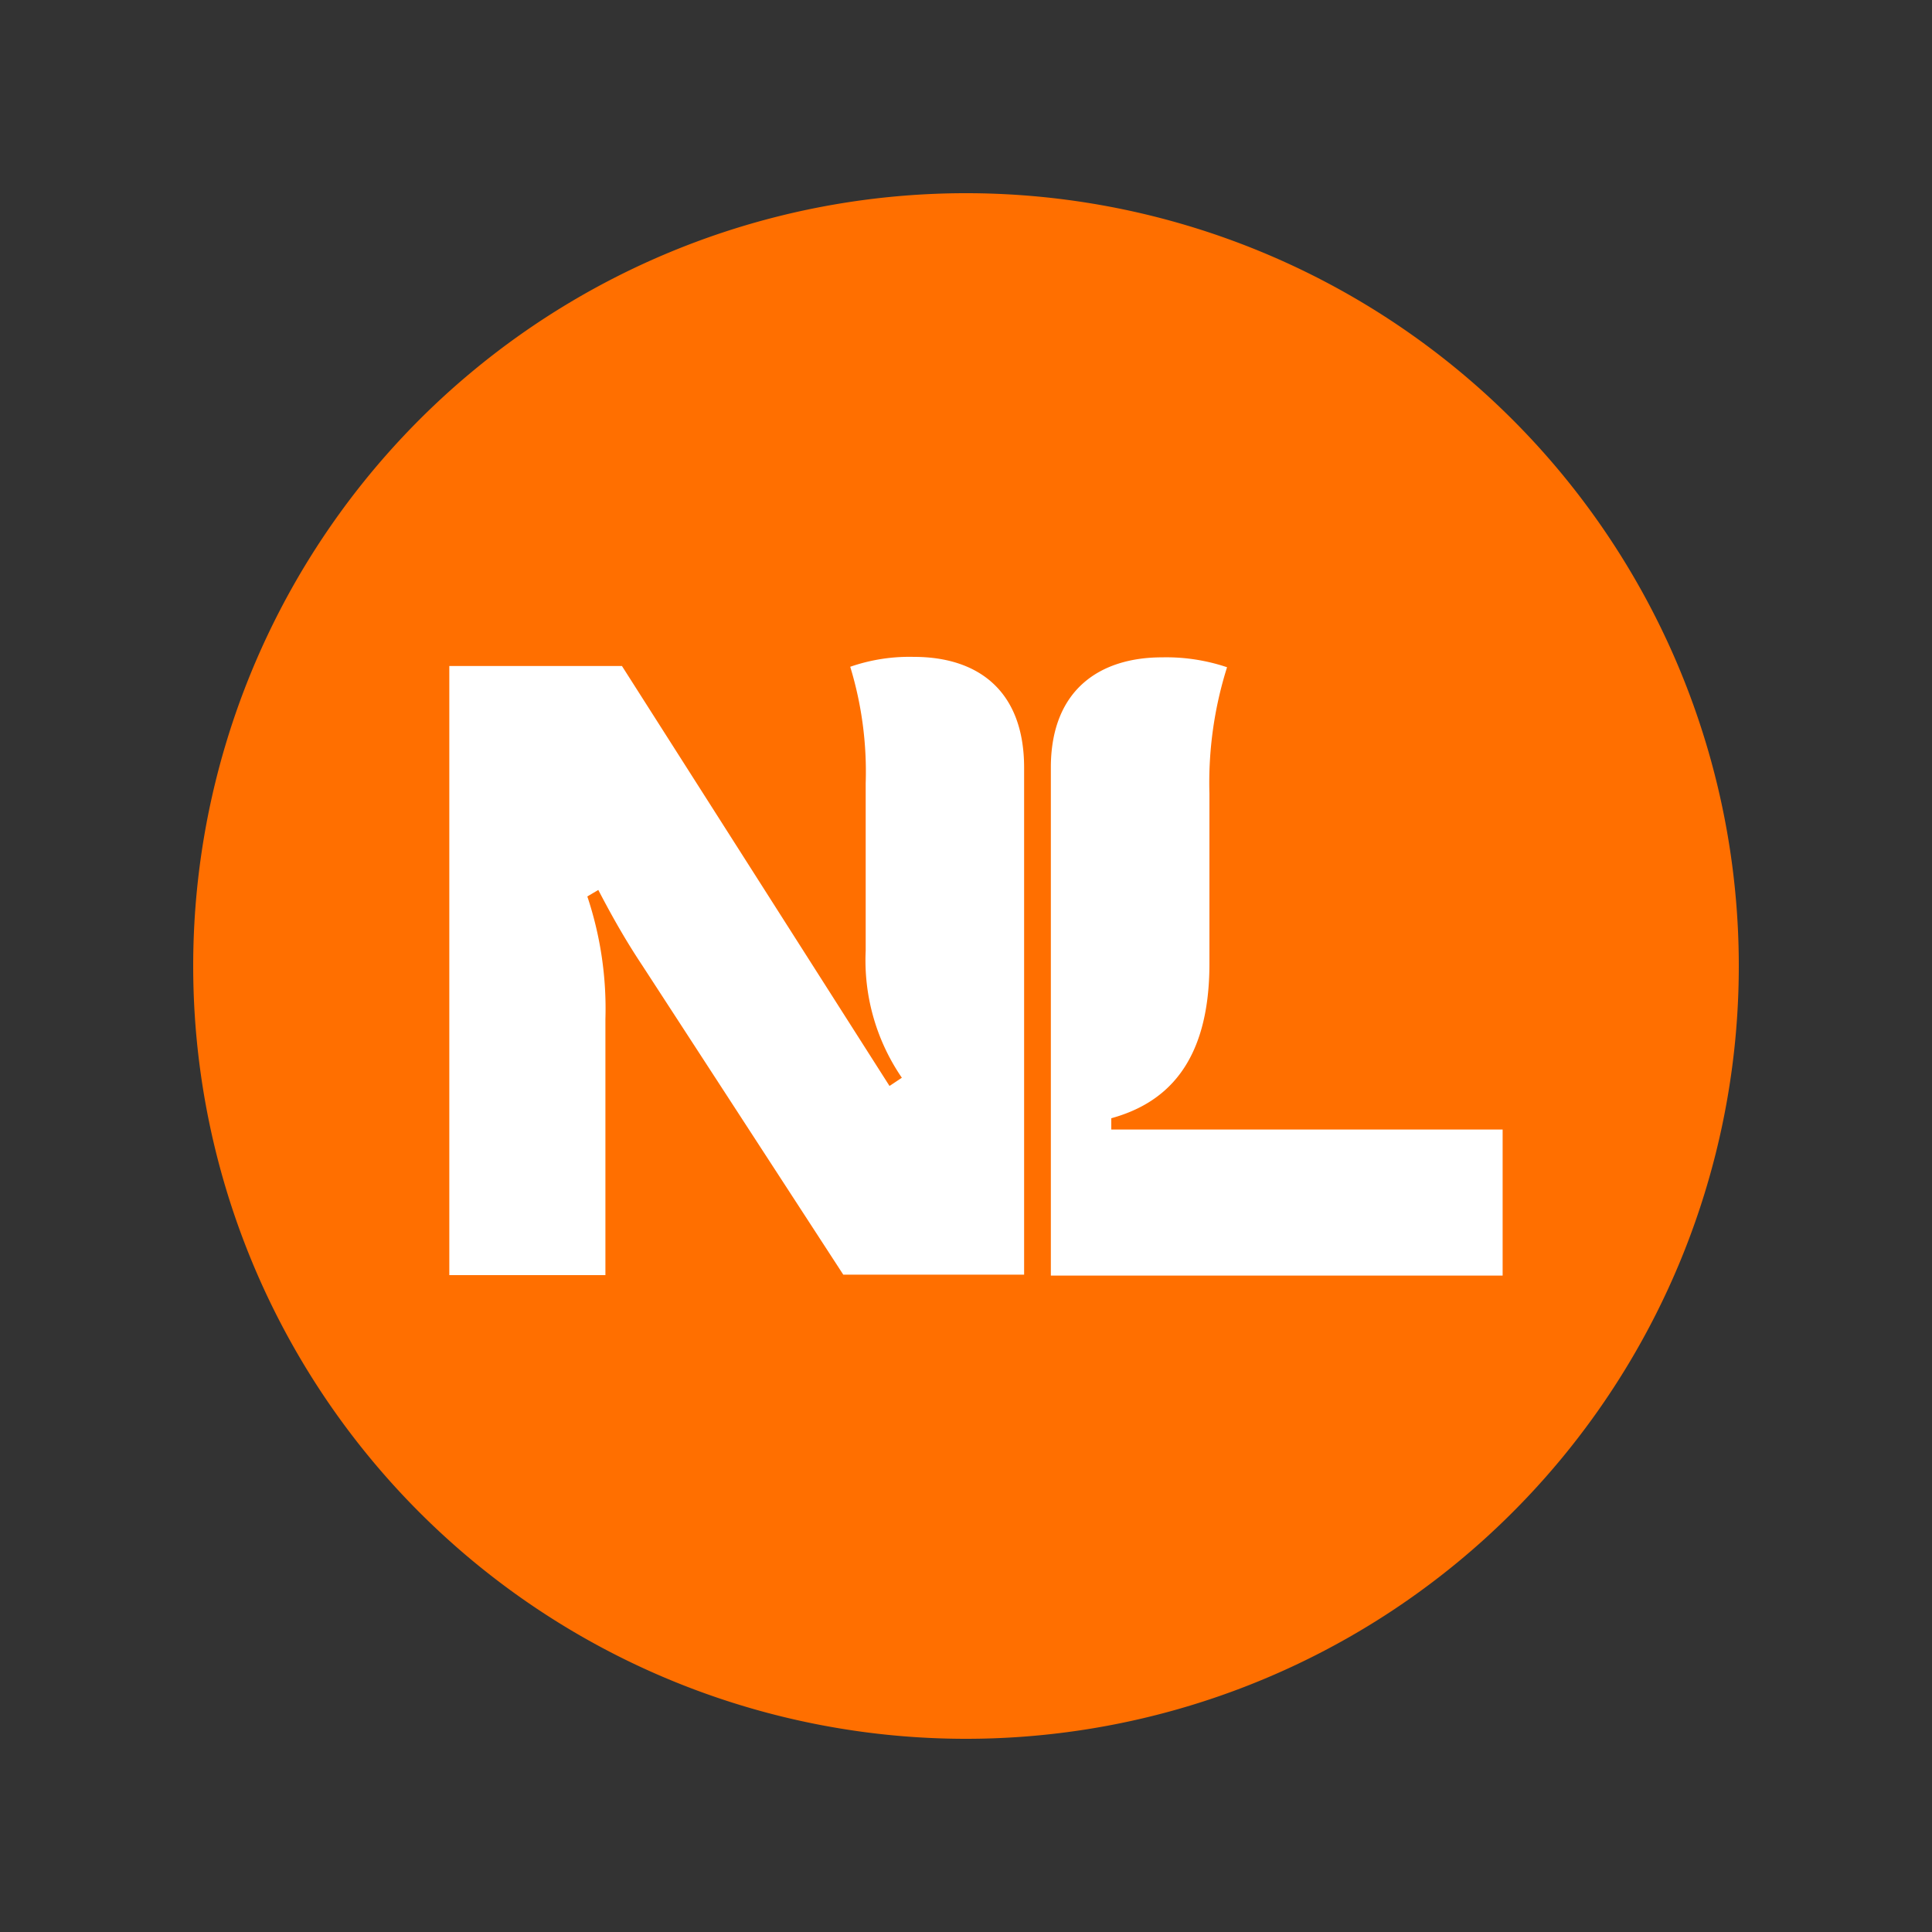
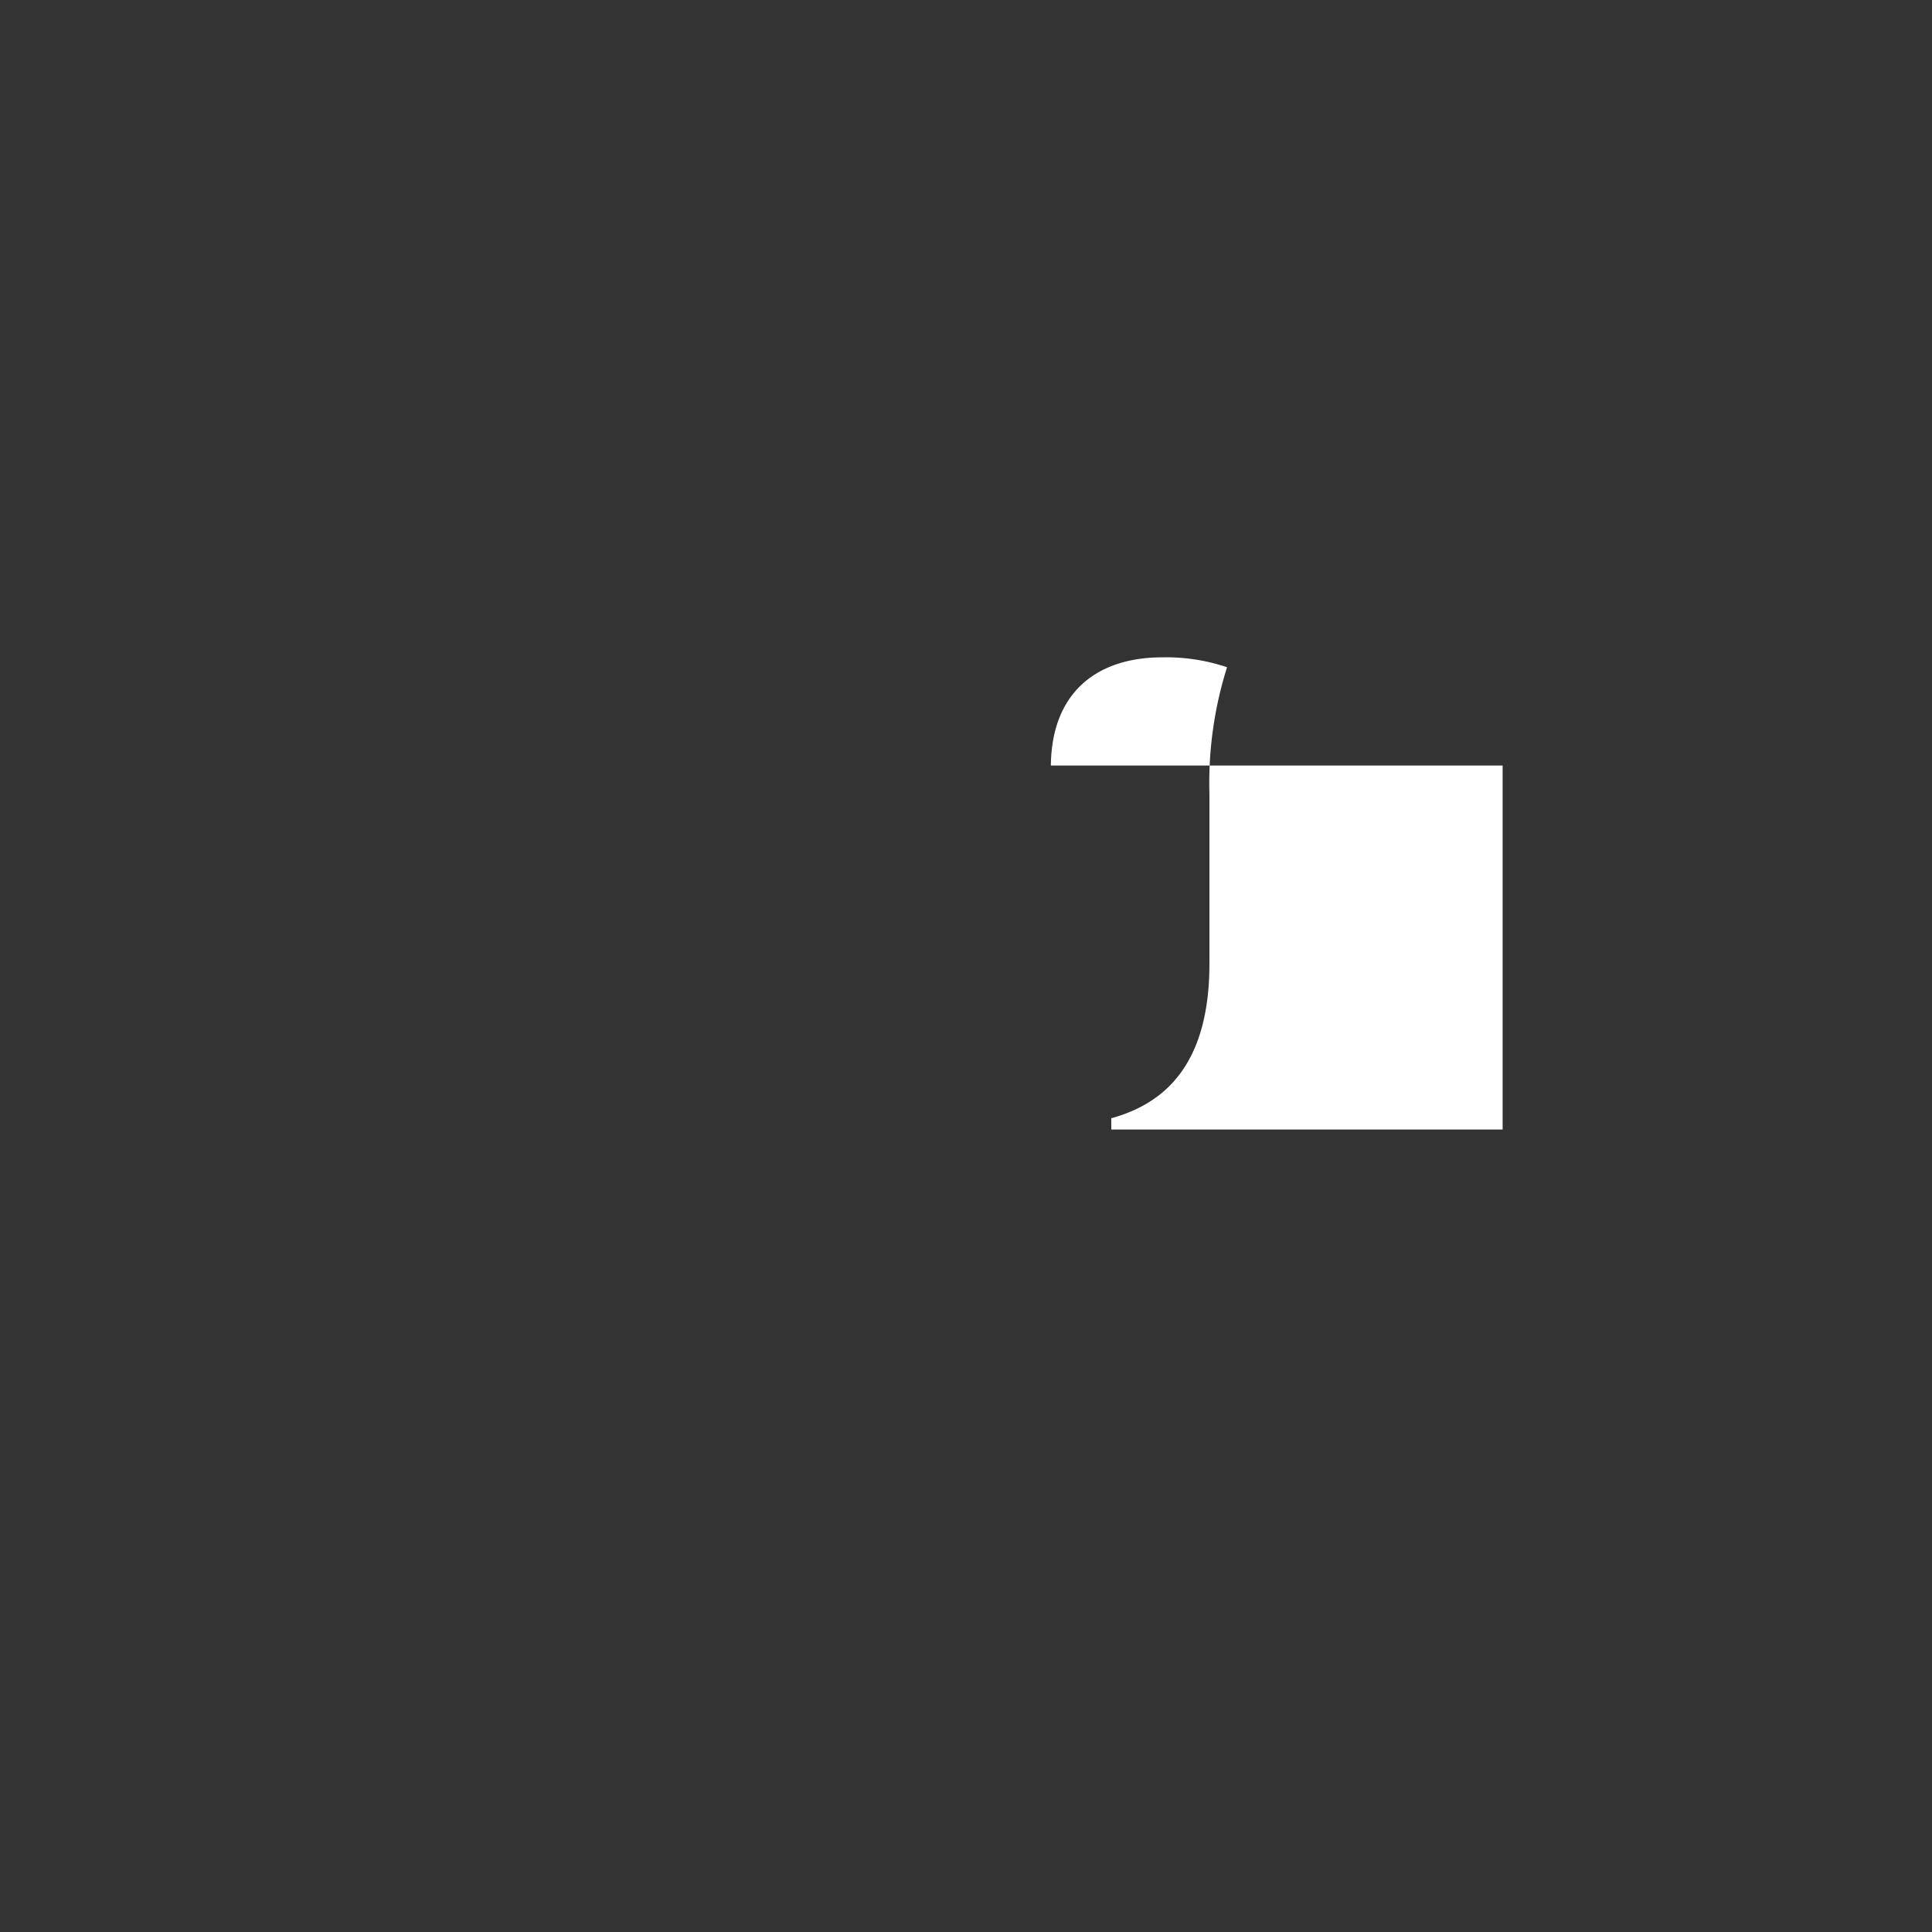
<svg xmlns="http://www.w3.org/2000/svg" id="Layer_1" data-name="Layer 1" viewBox="0 0 125 125">
  <rect x="0" y="0" width="125" height="125" fill="#333333" stroke="none" />
  <defs>
    <style>.cls-1{fill:#ff6f00;}.cls-2{fill:#fff;}</style>
  </defs>
-   <path class="cls-1" d="M12.5,62.5a50,50,0,1,1,50,50,50,50,0,0,1-50-50" />
-   <path class="cls-2" d="M71.9,73.08v-.73c3.45-.95,6.35-3.47,6.35-10v-11a24.84,24.84,0,0,1,1.14-8.18,12.35,12.35,0,0,0-4.2-.64c-4,0-7.14,2.06-7.2,7v33H97.22V73.08Z" />
-   <path class="cls-2" d="M59.12,42.5a11.68,11.68,0,0,0-4.11.64,23.27,23.27,0,0,1,1,7.53V61.51a13.43,13.43,0,0,0,2.34,8.22l-.8.53L40.24,43.09H29.07V82.5h10.1V65.94A22.91,22.91,0,0,0,38,58l.71-.42c1,1.92,1.86,3.4,2.85,4.89l13,20H66.26V49.67c0-5-3-7.17-7.13-7.17" />
+   <path class="cls-2" d="M71.9,73.08v-.73c3.45-.95,6.35-3.47,6.35-10v-11a24.84,24.84,0,0,1,1.14-8.18,12.35,12.35,0,0,0-4.2-.64c-4,0-7.14,2.06-7.2,7H97.22V73.08Z" />
</svg>